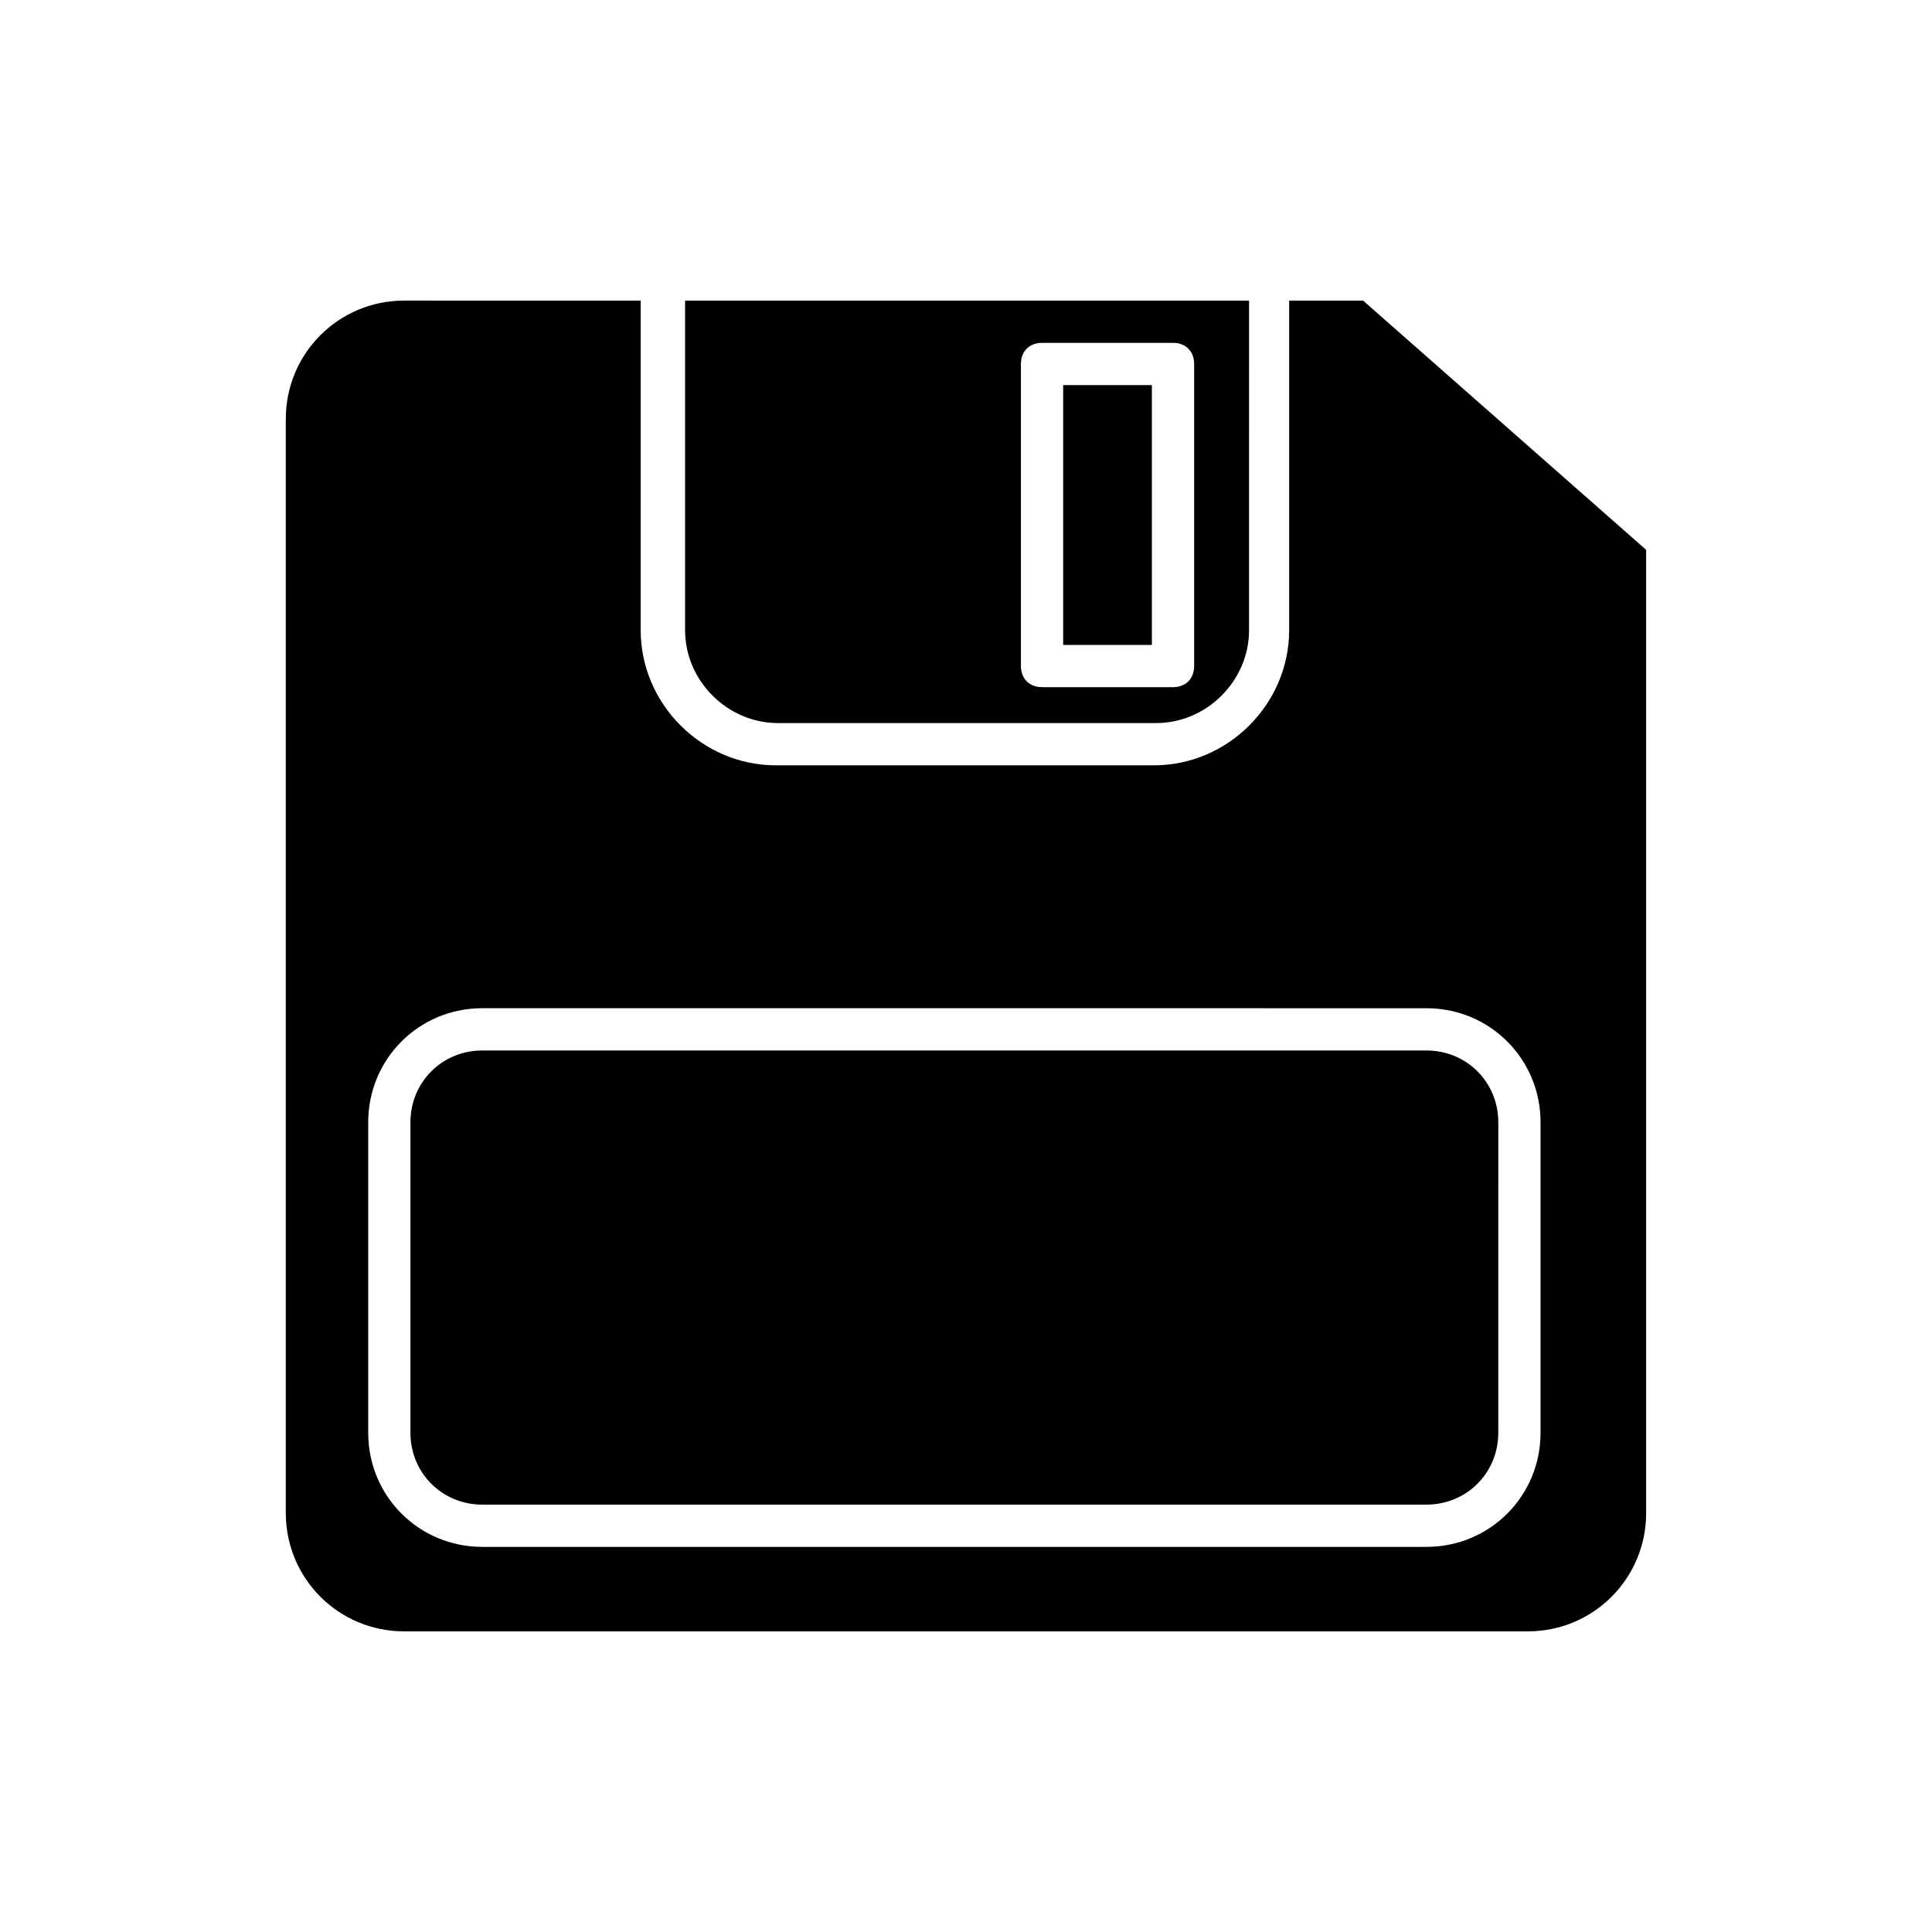
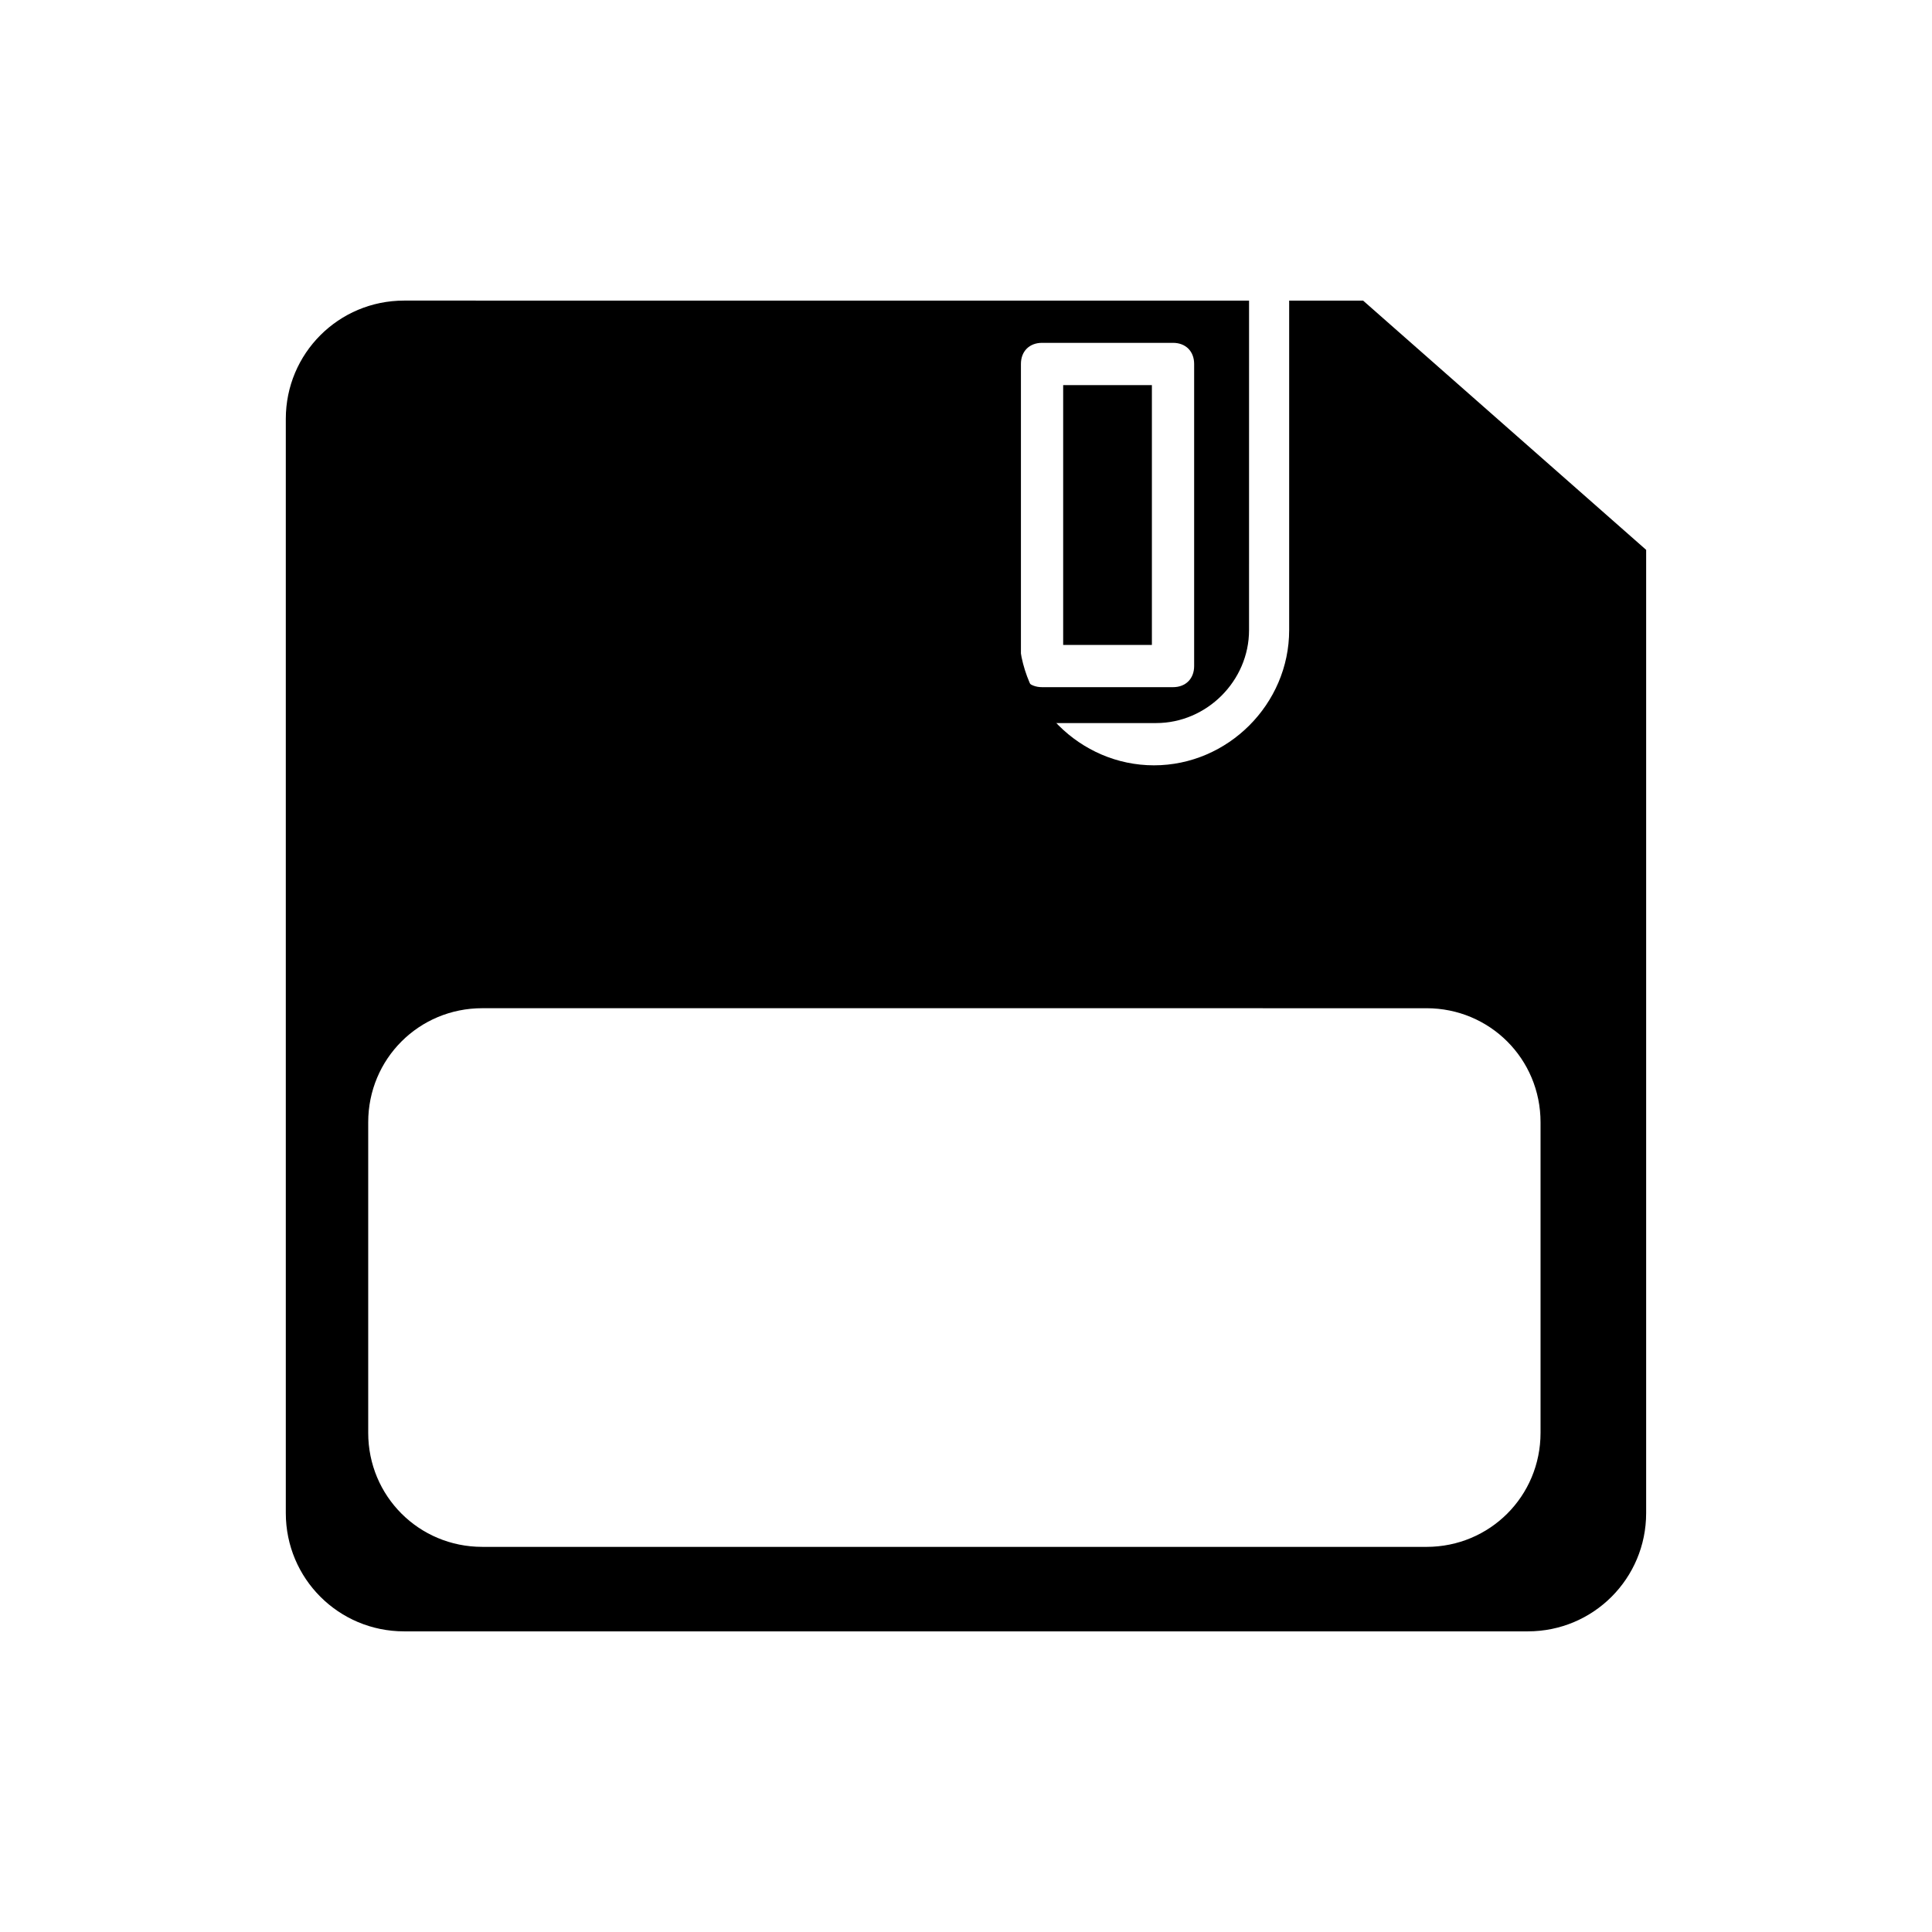
<svg xmlns="http://www.w3.org/2000/svg" fill="#000000" width="800px" height="800px" version="1.1" viewBox="144 144 512 512">
  <g>
    <path d="m450.38 335.62c13.434 0 24.629-11.195 24.629-24.629l0.004-87.328h-149.46v87.328c0 13.434 11.195 24.629 24.629 24.629zm-35.824-95.164c0-3.359 2.238-5.598 5.598-5.598h34.707c3.359 0 5.598 2.238 5.598 5.598v80.051c0 3.359-2.238 5.598-5.598 5.598h-34.707c-3.359 0-5.598-2.238-5.598-5.598z" />
-     <path d="m252.77 441.42v82.289c0 10.637 8.398 19.031 19.031 19.031h250.23c10.637 0 19.031-8.398 19.031-19.031l0.004-82.289c0-10.637-8.398-19.031-19.031-19.031h-250.23c-10.637 0-19.035 8.395-19.035 19.031z" />
    <path d="m425.75 246.06h23.512v68.855h-23.512z" />
-     <path d="m251.09 223.66c-17.352 0-31.348 13.996-31.348 31.348v289.97c0 17.352 13.996 31.348 31.348 31.348h297.81c17.352 0 31.348-13.996 31.348-31.348v-255.26l-75.012-66.055h-19.594v87.328c0 19.594-16.234 35.828-35.828 35.828h-100.2c-19.594 0-35.828-16.234-35.828-35.828l0.004-87.328zm270.94 187.53c16.793 0 30.23 13.434 30.23 30.23v82.289c0 16.793-13.434 30.23-30.23 30.23l-250.22-0.004c-16.793 0-30.23-13.434-30.23-30.23v-82.289c0-16.793 13.434-30.23 30.23-30.23z" />
+     <path d="m251.09 223.66c-17.352 0-31.348 13.996-31.348 31.348v289.97c0 17.352 13.996 31.348 31.348 31.348h297.81c17.352 0 31.348-13.996 31.348-31.348v-255.26l-75.012-66.055h-19.594v87.328c0 19.594-16.234 35.828-35.828 35.828c-19.594 0-35.828-16.234-35.828-35.828l0.004-87.328zm270.94 187.53c16.793 0 30.23 13.434 30.23 30.23v82.289c0 16.793-13.434 30.23-30.23 30.23l-250.22-0.004c-16.793 0-30.23-13.434-30.23-30.23v-82.289c0-16.793 13.434-30.23 30.23-30.23z" />
  </g>
</svg>